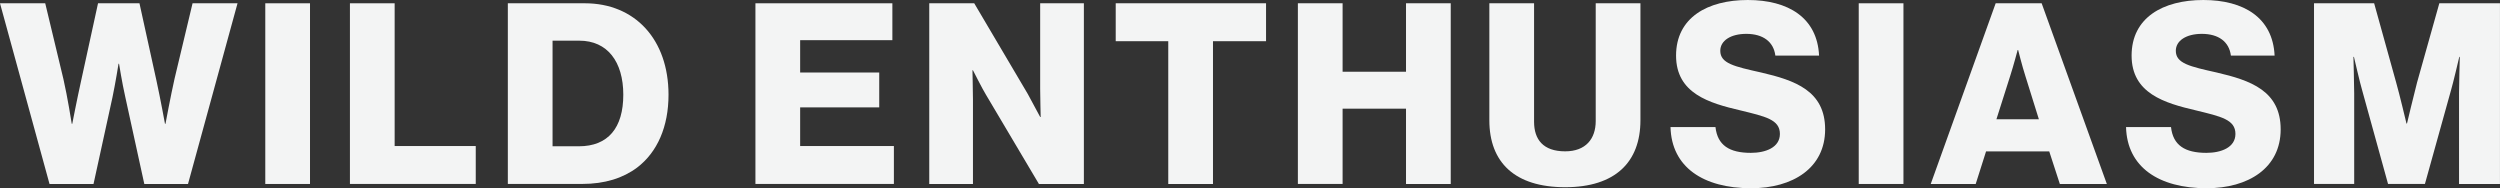
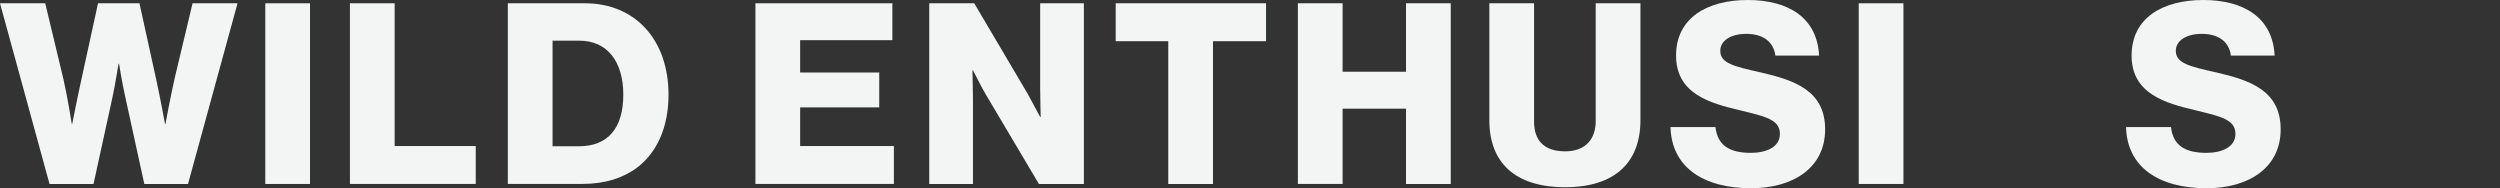
<svg xmlns="http://www.w3.org/2000/svg" id="Layer_2" viewBox="0 0 692.65 52.16">
  <rect x="0" y="0" width="692.65" height="52.16" fill="#333333" stroke="none" />
  <defs>
    <style>.cls-1{fill:#f3f4f4;}</style>
  </defs>
  <g id="_ザイン">
    <g>
      <path class="cls-1" d="M0,.91H12.53l5.04,21c1.12,4.83,2.31,12.39,2.31,12.39h.14s1.33-6.86,2.45-11.9L27.16,.91h11.48l4.69,21.35c1.12,5.11,2.38,12.04,2.38,12.04h.14s1.4-7.56,2.52-12.53L53.35,.91h12.46l-13.72,50.06h-12.11l-5.25-24.01c-.91-3.99-1.75-9.31-1.75-9.31h-.14s-.84,5.32-1.68,9.31l-5.25,24.01H13.72L0,.91Z" />
      <path class="cls-1" d="M73.5,.91h12.39V50.97h-12.39V.91Z" />
      <path class="cls-1" d="M96.95,.91h12.39V40.46h22.47v10.5h-34.86V.91Z" />
      <path class="cls-1" d="M140.7,.91h21.35c13.86,0,23.17,10.01,23.17,25.34,0,8.82-3.08,15.89-8.68,20.16-3.92,2.94-8.96,4.55-15.26,4.55h-20.58V.91Zm19.67,39.62c8.12,0,12.32-5.11,12.32-14.28s-4.41-14.98-12.18-14.98h-7.42v29.26h7.28Z" />
      <path class="cls-1" d="M209.3,.91h37.94V11.13h-25.55v8.96h21.91v9.66h-21.91v10.71h25.97v10.5h-38.36V.91Z" />
      <path class="cls-1" d="M257.46,.91h12.46l14.84,25.13c.77,1.4,3.43,6.37,3.43,6.37h.14s-.14-6.02-.14-7.77V.91h12.11V50.97h-12.46l-14.7-24.78c-.84-1.33-3.57-6.72-3.57-6.72h-.14s.14,6.44,.14,8.19v23.31h-12.11V.91Z" />
      <path class="cls-1" d="M323.68,11.41h-14.56V.91h41.65V11.41h-14.7V50.97h-12.39V11.41Z" />
      <path class="cls-1" d="M359.59,.91h12.39V19.88h17.57V.91h12.39V50.97h-12.39V30.1h-17.57v20.86h-12.39V.91Z" />
      <path class="cls-1" d="M412.64,33.32V.91h12.39V33.74c0,4.9,2.52,8.19,8.61,8.19,5.74,0,8.47-3.5,8.47-8.4V.91h12.39V33.32c0,11.55-6.93,18.55-20.86,18.55s-21-6.86-21-18.55Z" />
      <path class="cls-1" d="M462.83,35.21h12.46c.56,5.04,3.85,7.14,9.8,7.14,4.06,0,8.05-1.47,8.05-5.25,0-3.99-4.06-4.83-10.92-6.51-8.68-2.03-17.85-4.69-17.85-15.19s8.68-15.4,19.88-15.4,19.25,4.9,19.74,15.4h-12.11c-.49-3.85-3.43-6.02-8.05-6.02-4.34,0-7.21,1.89-7.21,4.69,0,3.5,3.85,4.34,11.34,6.02,9.31,2.17,17.71,5.04,17.71,15.75s-8.96,16.31-20.51,16.31c-13.3,0-22.05-5.88-22.33-16.94Z" />
      <path class="cls-1" d="M514.98,.91h12.39V50.97h-12.39V.91Z" />
-       <path class="cls-1" d="M552.92,.91h12.74l18.06,50.06h-13.02l-2.94-9.03h-17.5l-2.87,9.03h-12.46L552.92,.91Zm11.97,32.13l-3.78-12.11c-.84-2.59-1.96-7.07-1.96-7.07h-.14s-1.19,4.48-2.03,7.07l-3.85,12.11h11.76Z" />
      <path class="cls-1" d="M589.04,35.21h12.46c.56,5.04,3.85,7.14,9.8,7.14,4.06,0,8.05-1.47,8.05-5.25,0-3.99-4.06-4.83-10.92-6.51-8.68-2.03-17.85-4.69-17.85-15.19s8.68-15.4,19.88-15.4,19.25,4.9,19.74,15.4h-12.11c-.49-3.85-3.43-6.02-8.05-6.02-4.34,0-7.21,1.89-7.21,4.69,0,3.5,3.85,4.34,11.34,6.02,9.31,2.17,17.71,5.04,17.71,15.75s-8.96,16.31-20.51,16.31c-13.3,0-22.05-5.88-22.33-16.94Z" />
-       <path class="cls-1" d="M641.12,.91h16.66l6.09,21.91c.91,3.15,2.87,11.41,2.87,11.41h.14s1.96-8.26,2.8-11.41l6.16-21.91h16.8V50.97h-11.34V25.76c0-2.03,.21-10.01,.21-10.01h-.14s-1.75,7.49-2.31,9.31l-7.21,25.9h-10.22l-7.14-25.83c-.56-1.82-2.31-9.38-2.31-9.38h-.14s.21,8.05,.21,10.08v25.13h-11.13V.91Z" />
    </g>
  </g>
</svg>